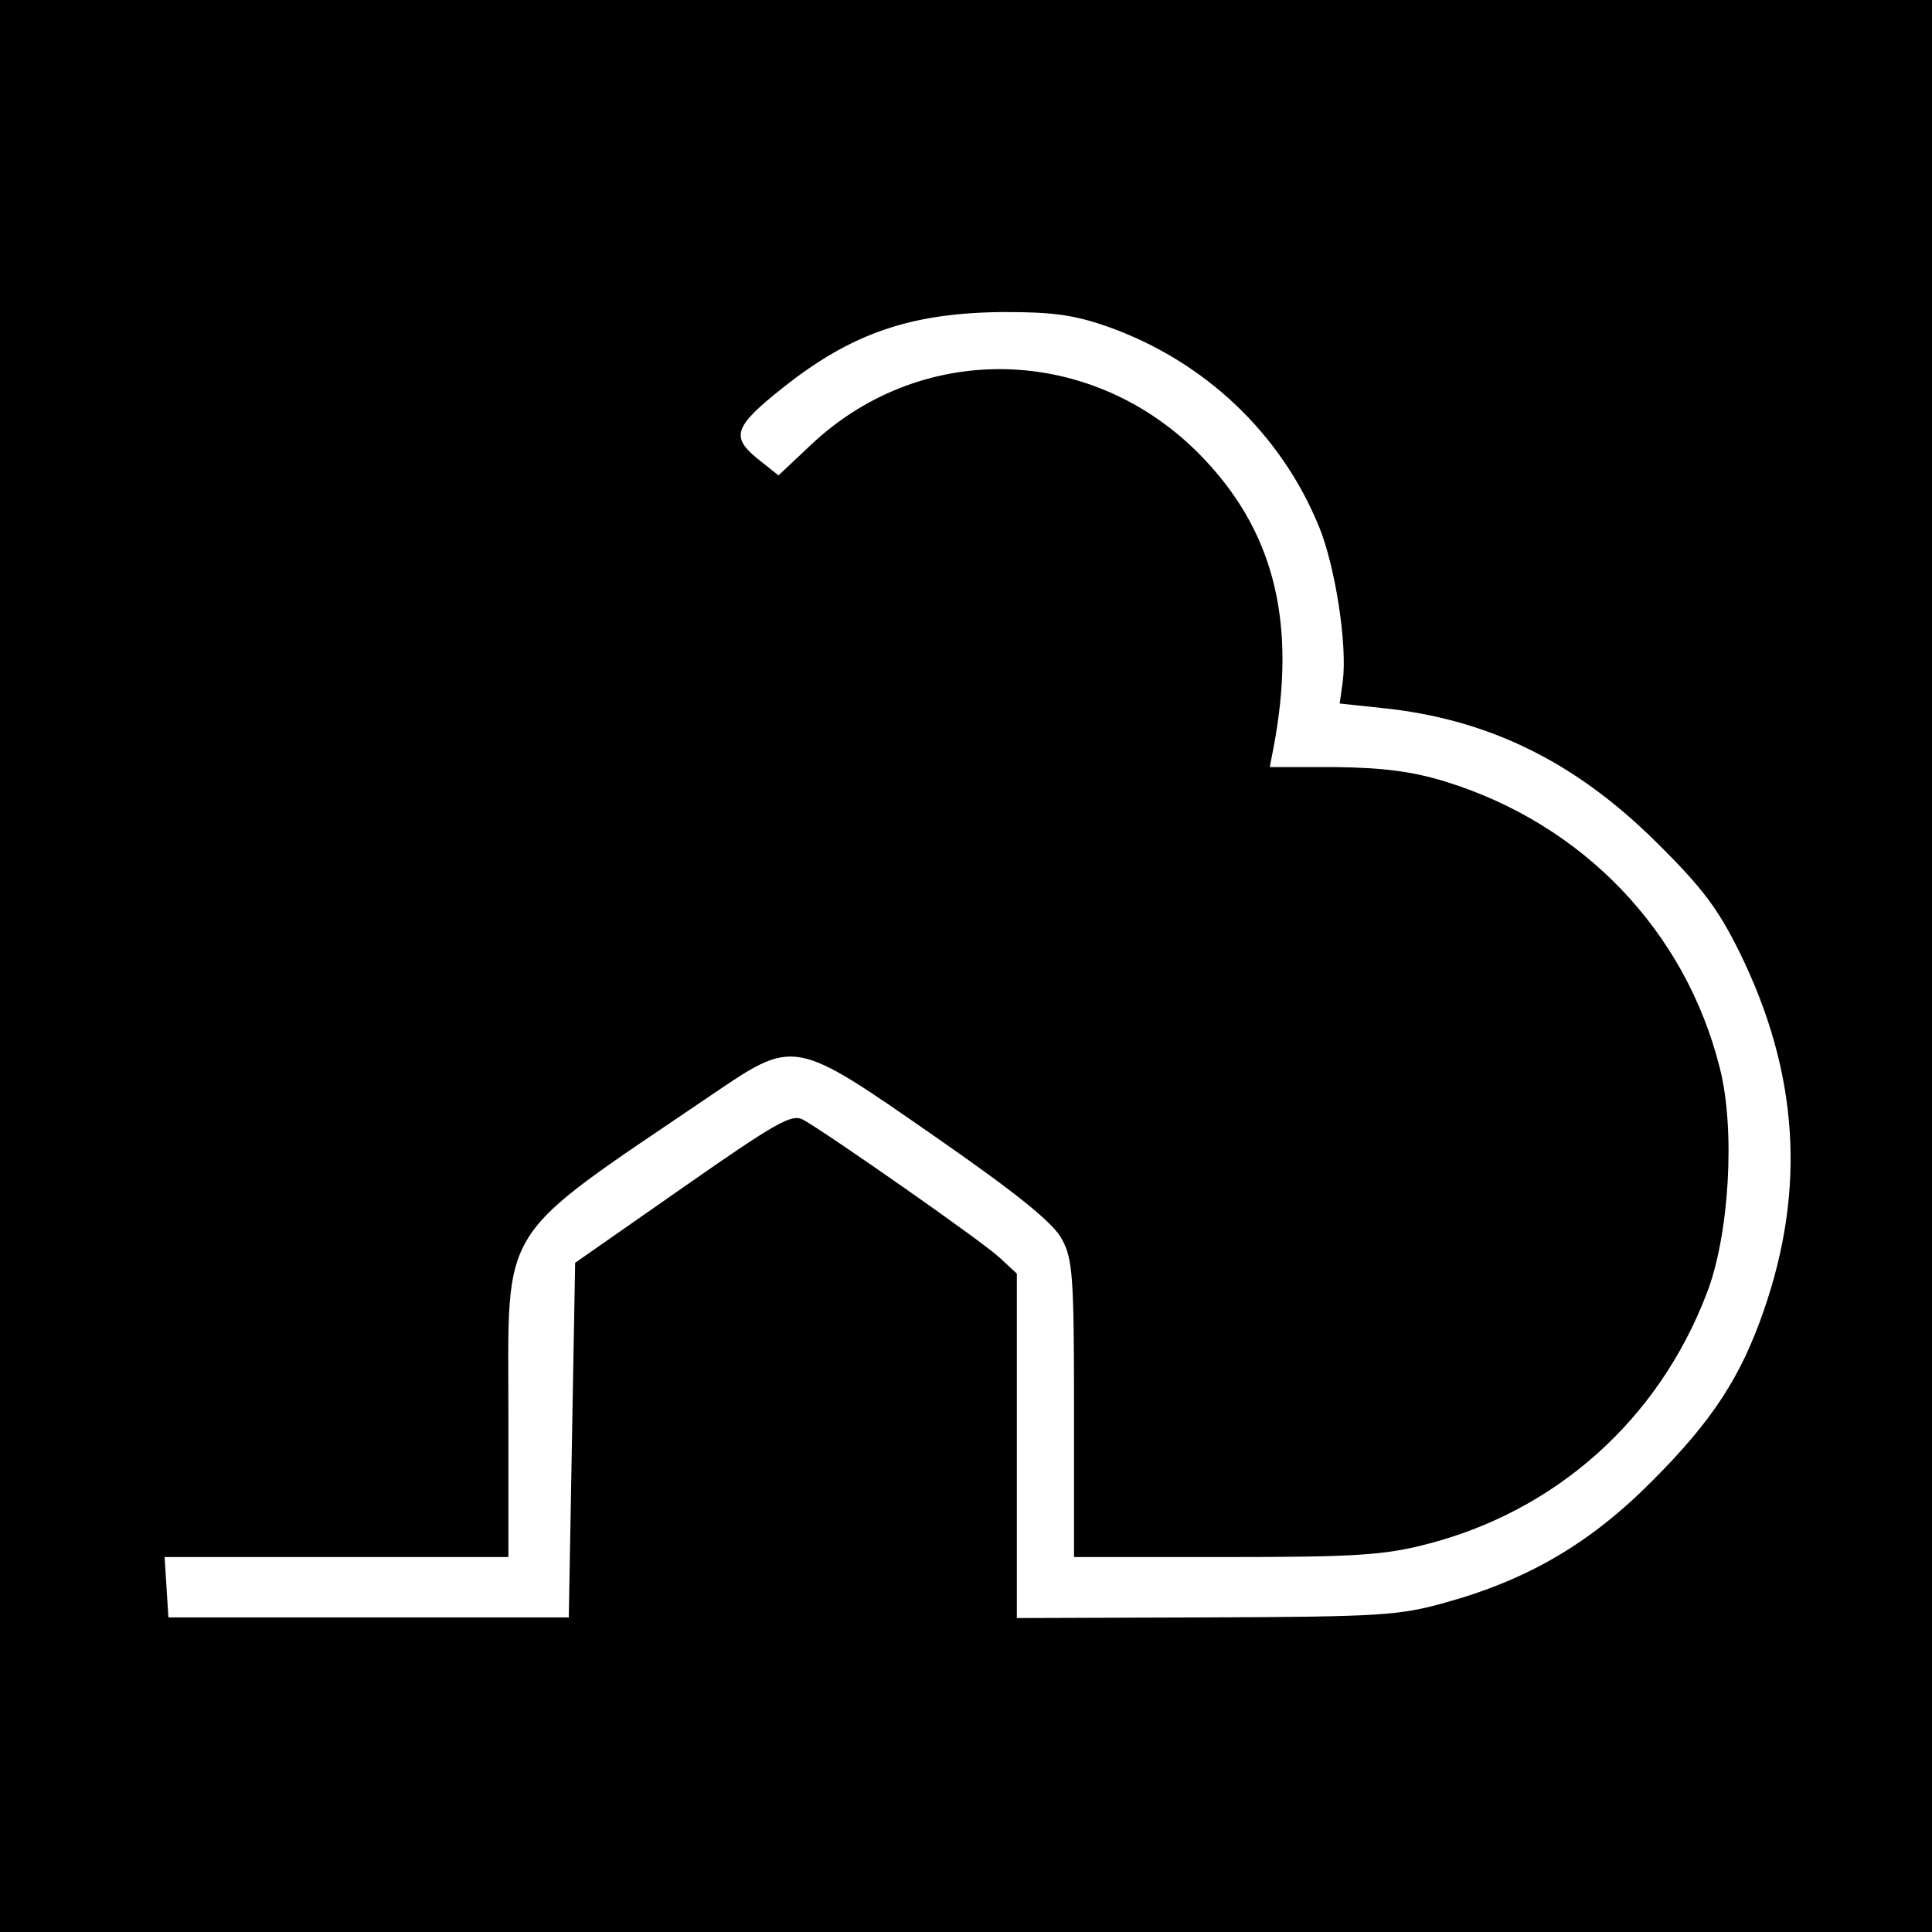
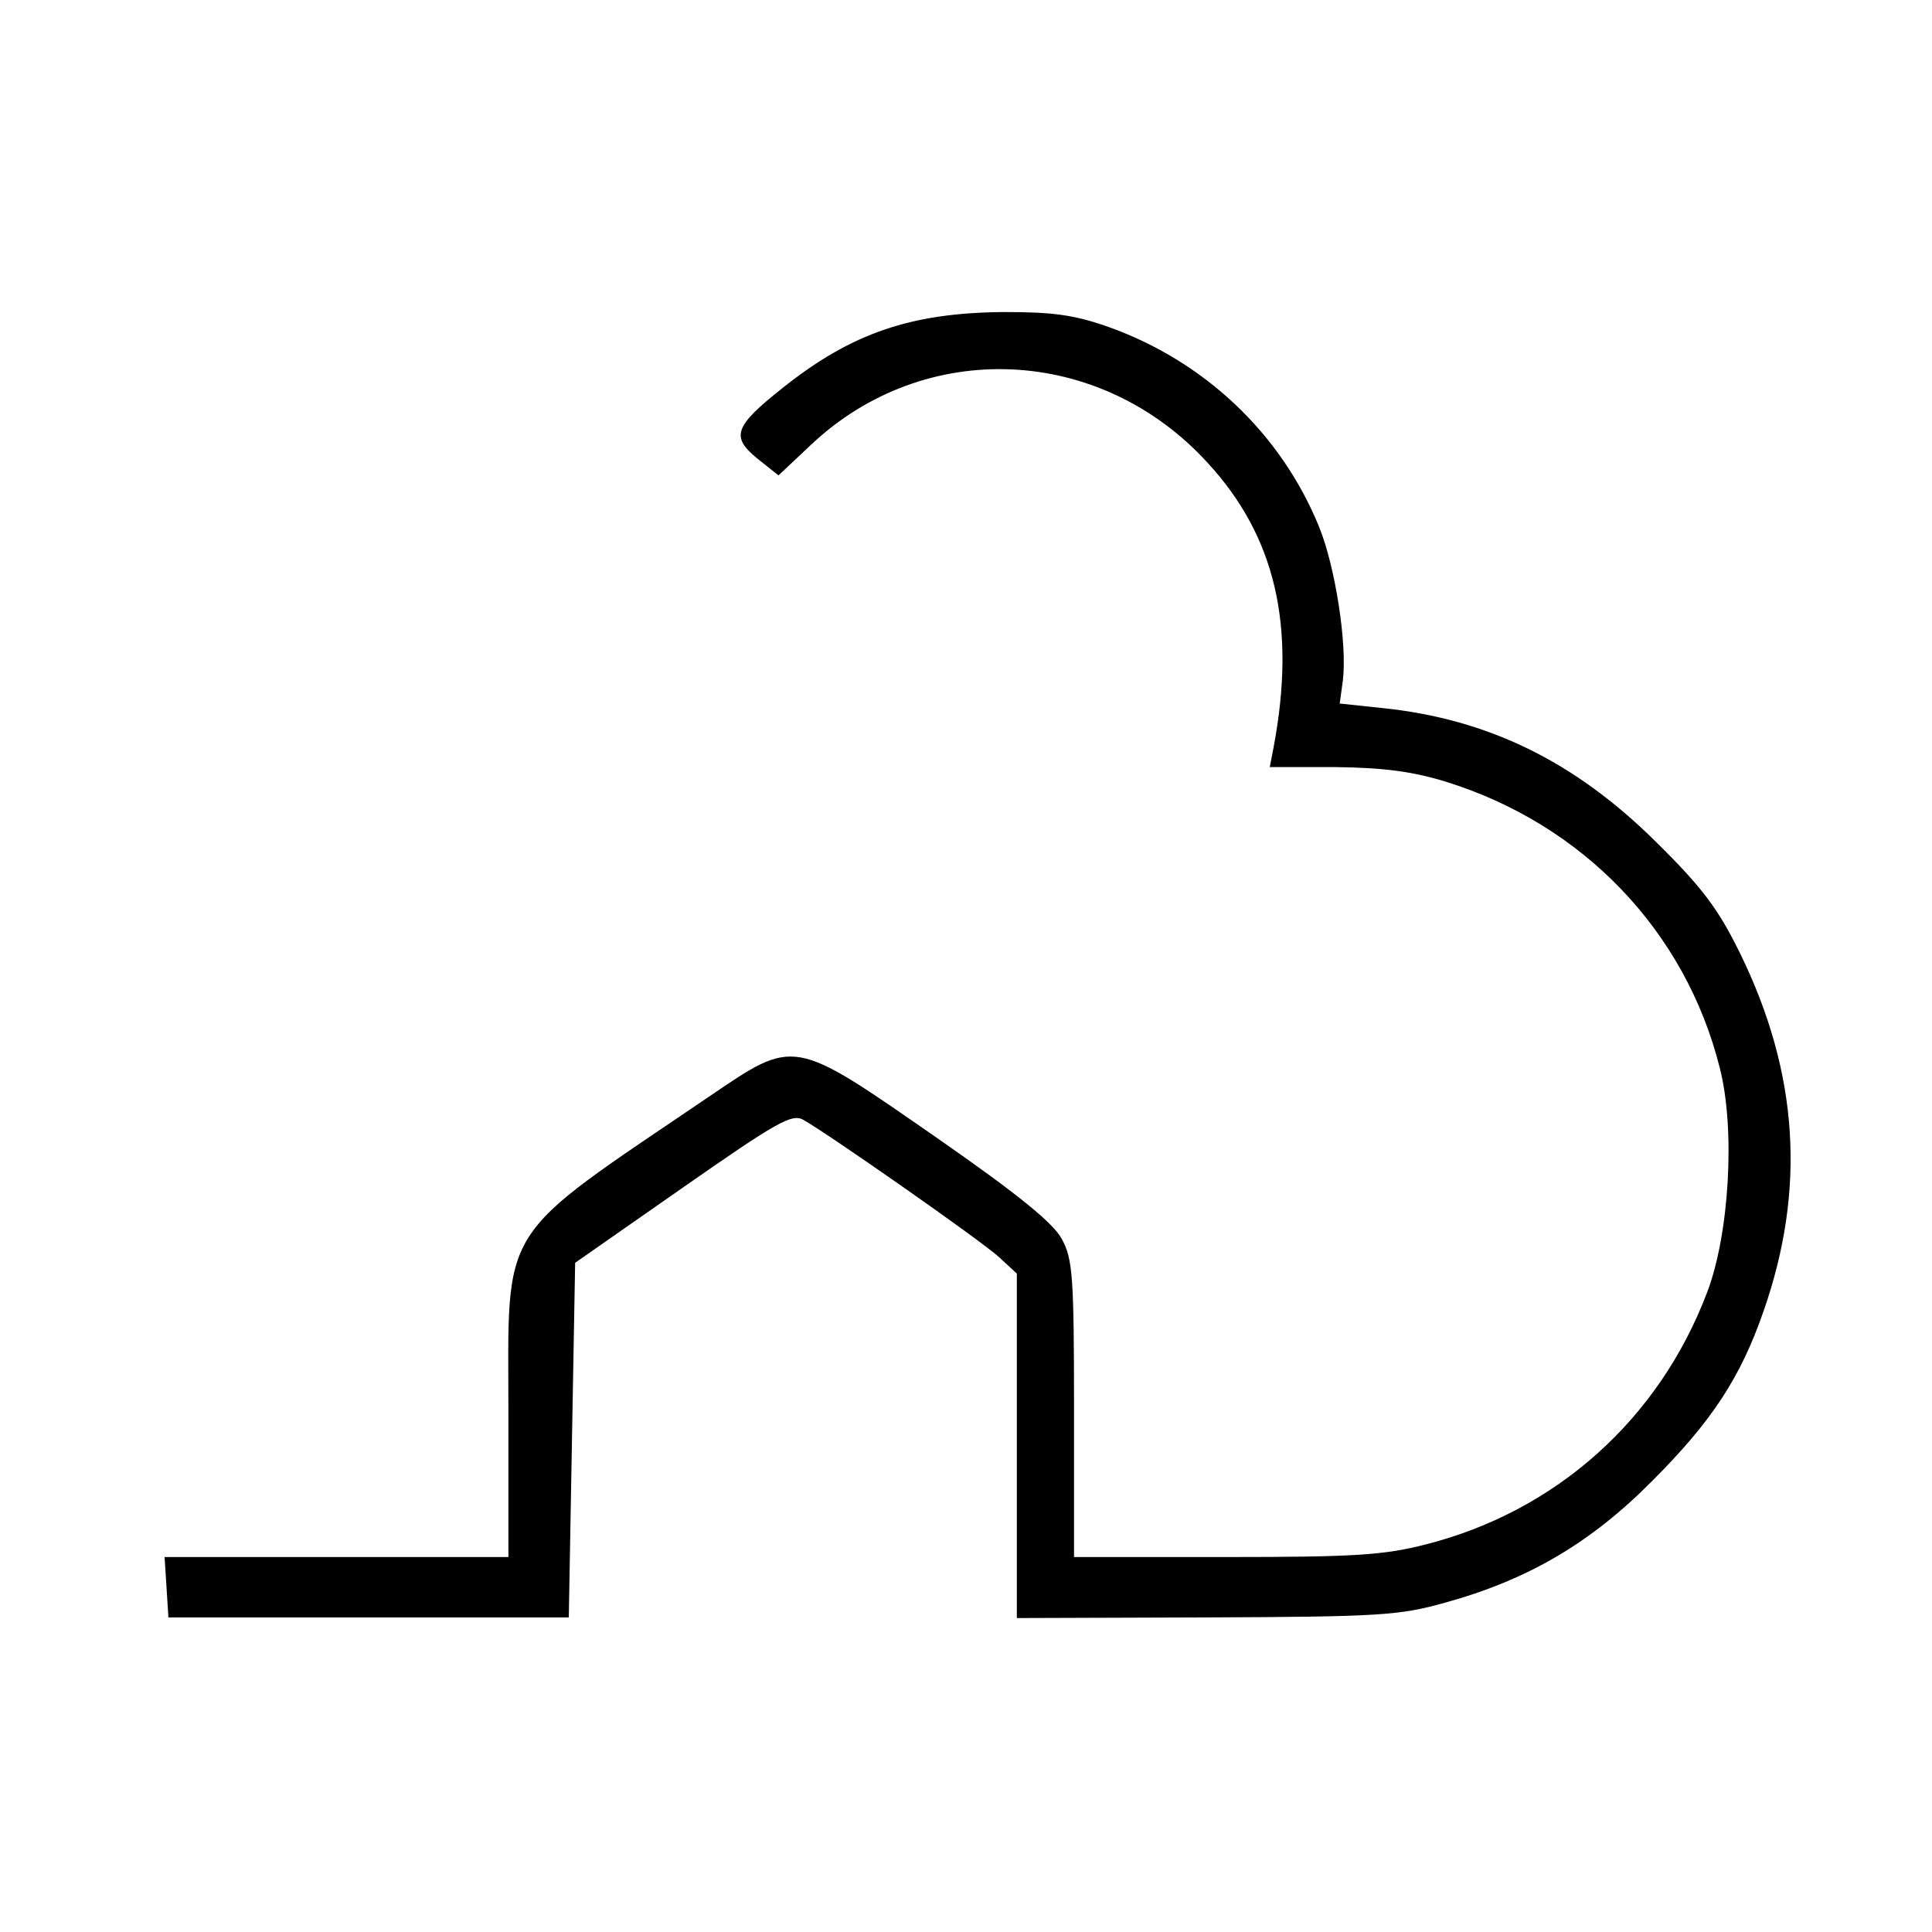
<svg xmlns="http://www.w3.org/2000/svg" version="1.0" width="304pt" height="304pt" viewBox="0 0 304 304" preserveAspectRatio="xMidYMid meet">
  <g transform="translate(0,304) scale(0.1,-0.1)" fill="#000000" stroke="none">
-     <path d="M0 1520 l0 -1520 1520 0 1520 0 0 1520 0 1520 -1520 0 -1520 0 0 -1520z m1743 1006 c152 -54 273 -168 333 -316 25 -62 44 -183 37 -241 l-5 -36 66 -7 c167 -17 304 -84 432 -211 74 -73 98 -106 132 -175 92 -188 104 -371 37 -563 -36 -104 -81 -173 -175 -267 -97 -98 -196 -156 -327 -192 -71 -20 -104 -22 -375 -23 l-298 -1 0 271 0 271 -27 25 c-29 27 -273 197 -309 217 -18 10 -41 -3 -190 -107 l-169 -118 -5 -279 -5 -279 -315 0 -315 0 -3 48 -3 47 270 0 271 0 0 223 c0 306 -21 273 315 501 137 93 131 94 360 -65 128 -89 183 -134 196 -159 17 -31 19 -60 19 -267 l0 -233 238 0 c205 0 250 3 316 20 204 52 366 196 442 396 35 91 45 257 20 354 -54 215 -215 383 -431 450 -52 16 -97 22 -173 23 l-104 0 6 31 c36 191 3 332 -104 448 -169 185 -445 197 -624 28 l-51 -48 -34 27 c-41 34 -36 50 41 111 108 86 202 118 348 119 75 0 109 -4 163 -23z" />
+     <path d="M0 1520 z m1743 1006 c152 -54 273 -168 333 -316 25 -62 44 -183 37 -241 l-5 -36 66 -7 c167 -17 304 -84 432 -211 74 -73 98 -106 132 -175 92 -188 104 -371 37 -563 -36 -104 -81 -173 -175 -267 -97 -98 -196 -156 -327 -192 -71 -20 -104 -22 -375 -23 l-298 -1 0 271 0 271 -27 25 c-29 27 -273 197 -309 217 -18 10 -41 -3 -190 -107 l-169 -118 -5 -279 -5 -279 -315 0 -315 0 -3 48 -3 47 270 0 271 0 0 223 c0 306 -21 273 315 501 137 93 131 94 360 -65 128 -89 183 -134 196 -159 17 -31 19 -60 19 -267 l0 -233 238 0 c205 0 250 3 316 20 204 52 366 196 442 396 35 91 45 257 20 354 -54 215 -215 383 -431 450 -52 16 -97 22 -173 23 l-104 0 6 31 c36 191 3 332 -104 448 -169 185 -445 197 -624 28 l-51 -48 -34 27 c-41 34 -36 50 41 111 108 86 202 118 348 119 75 0 109 -4 163 -23z" />
  </g>
</svg>